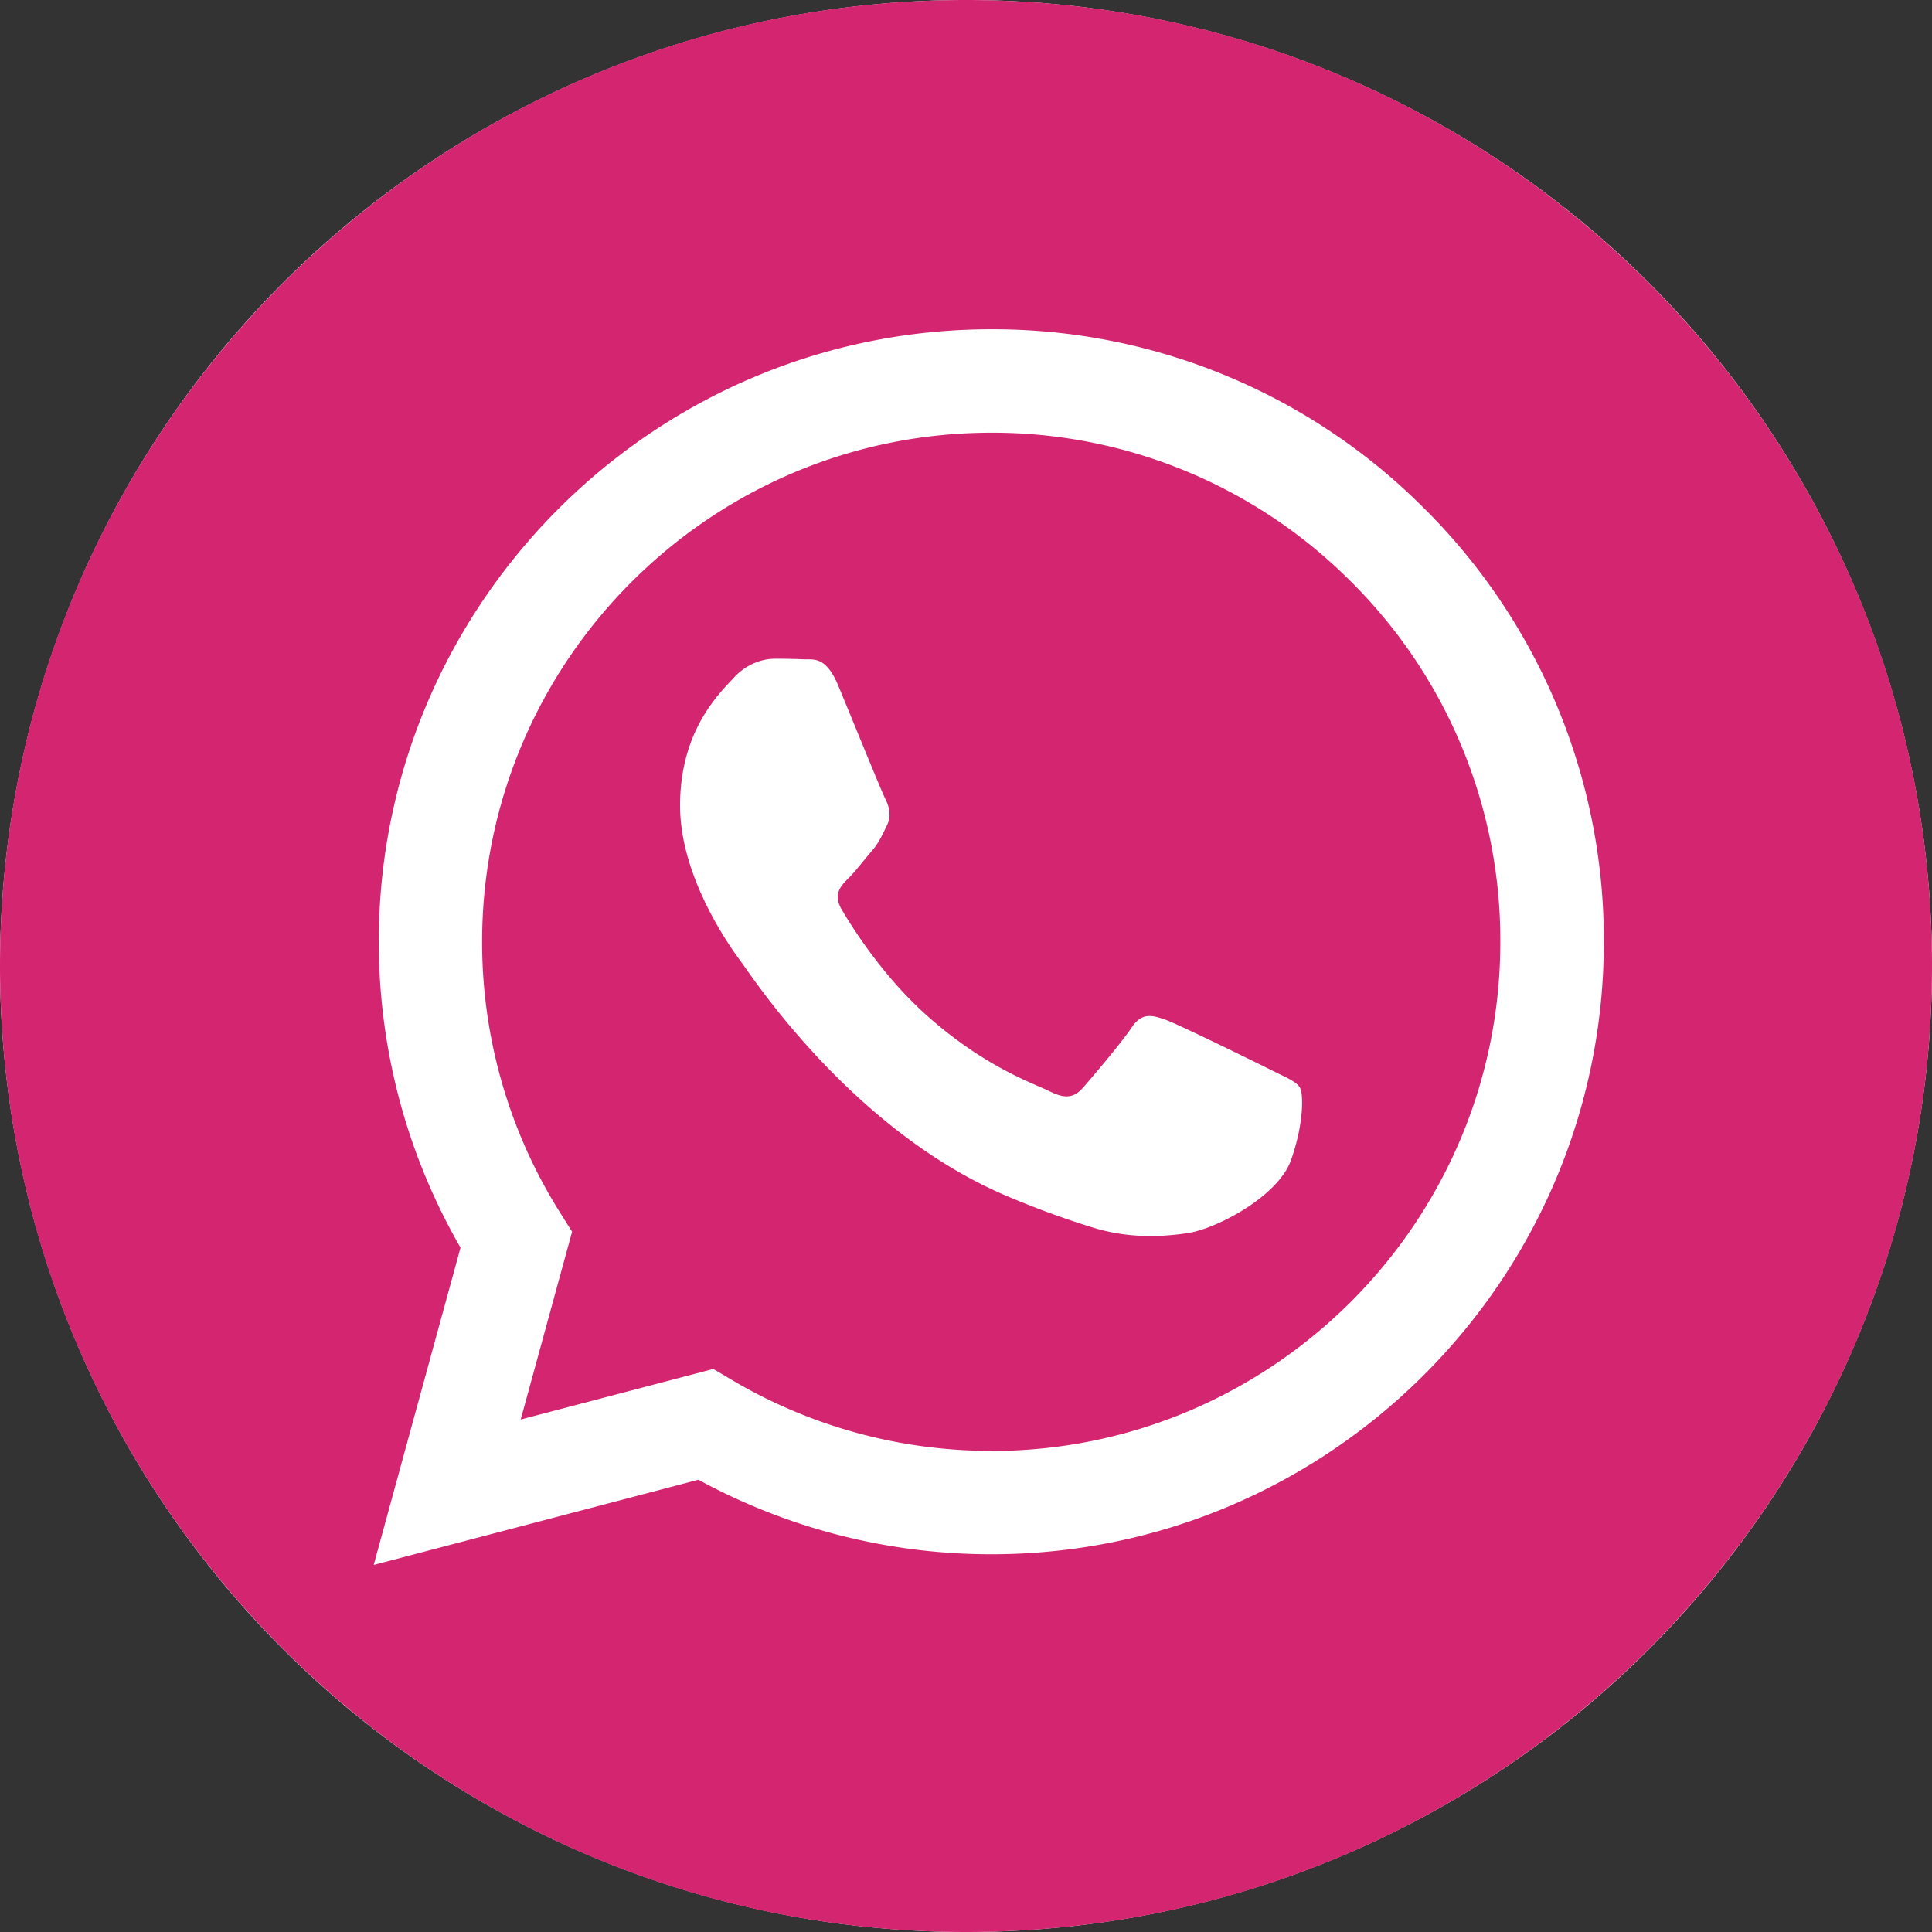
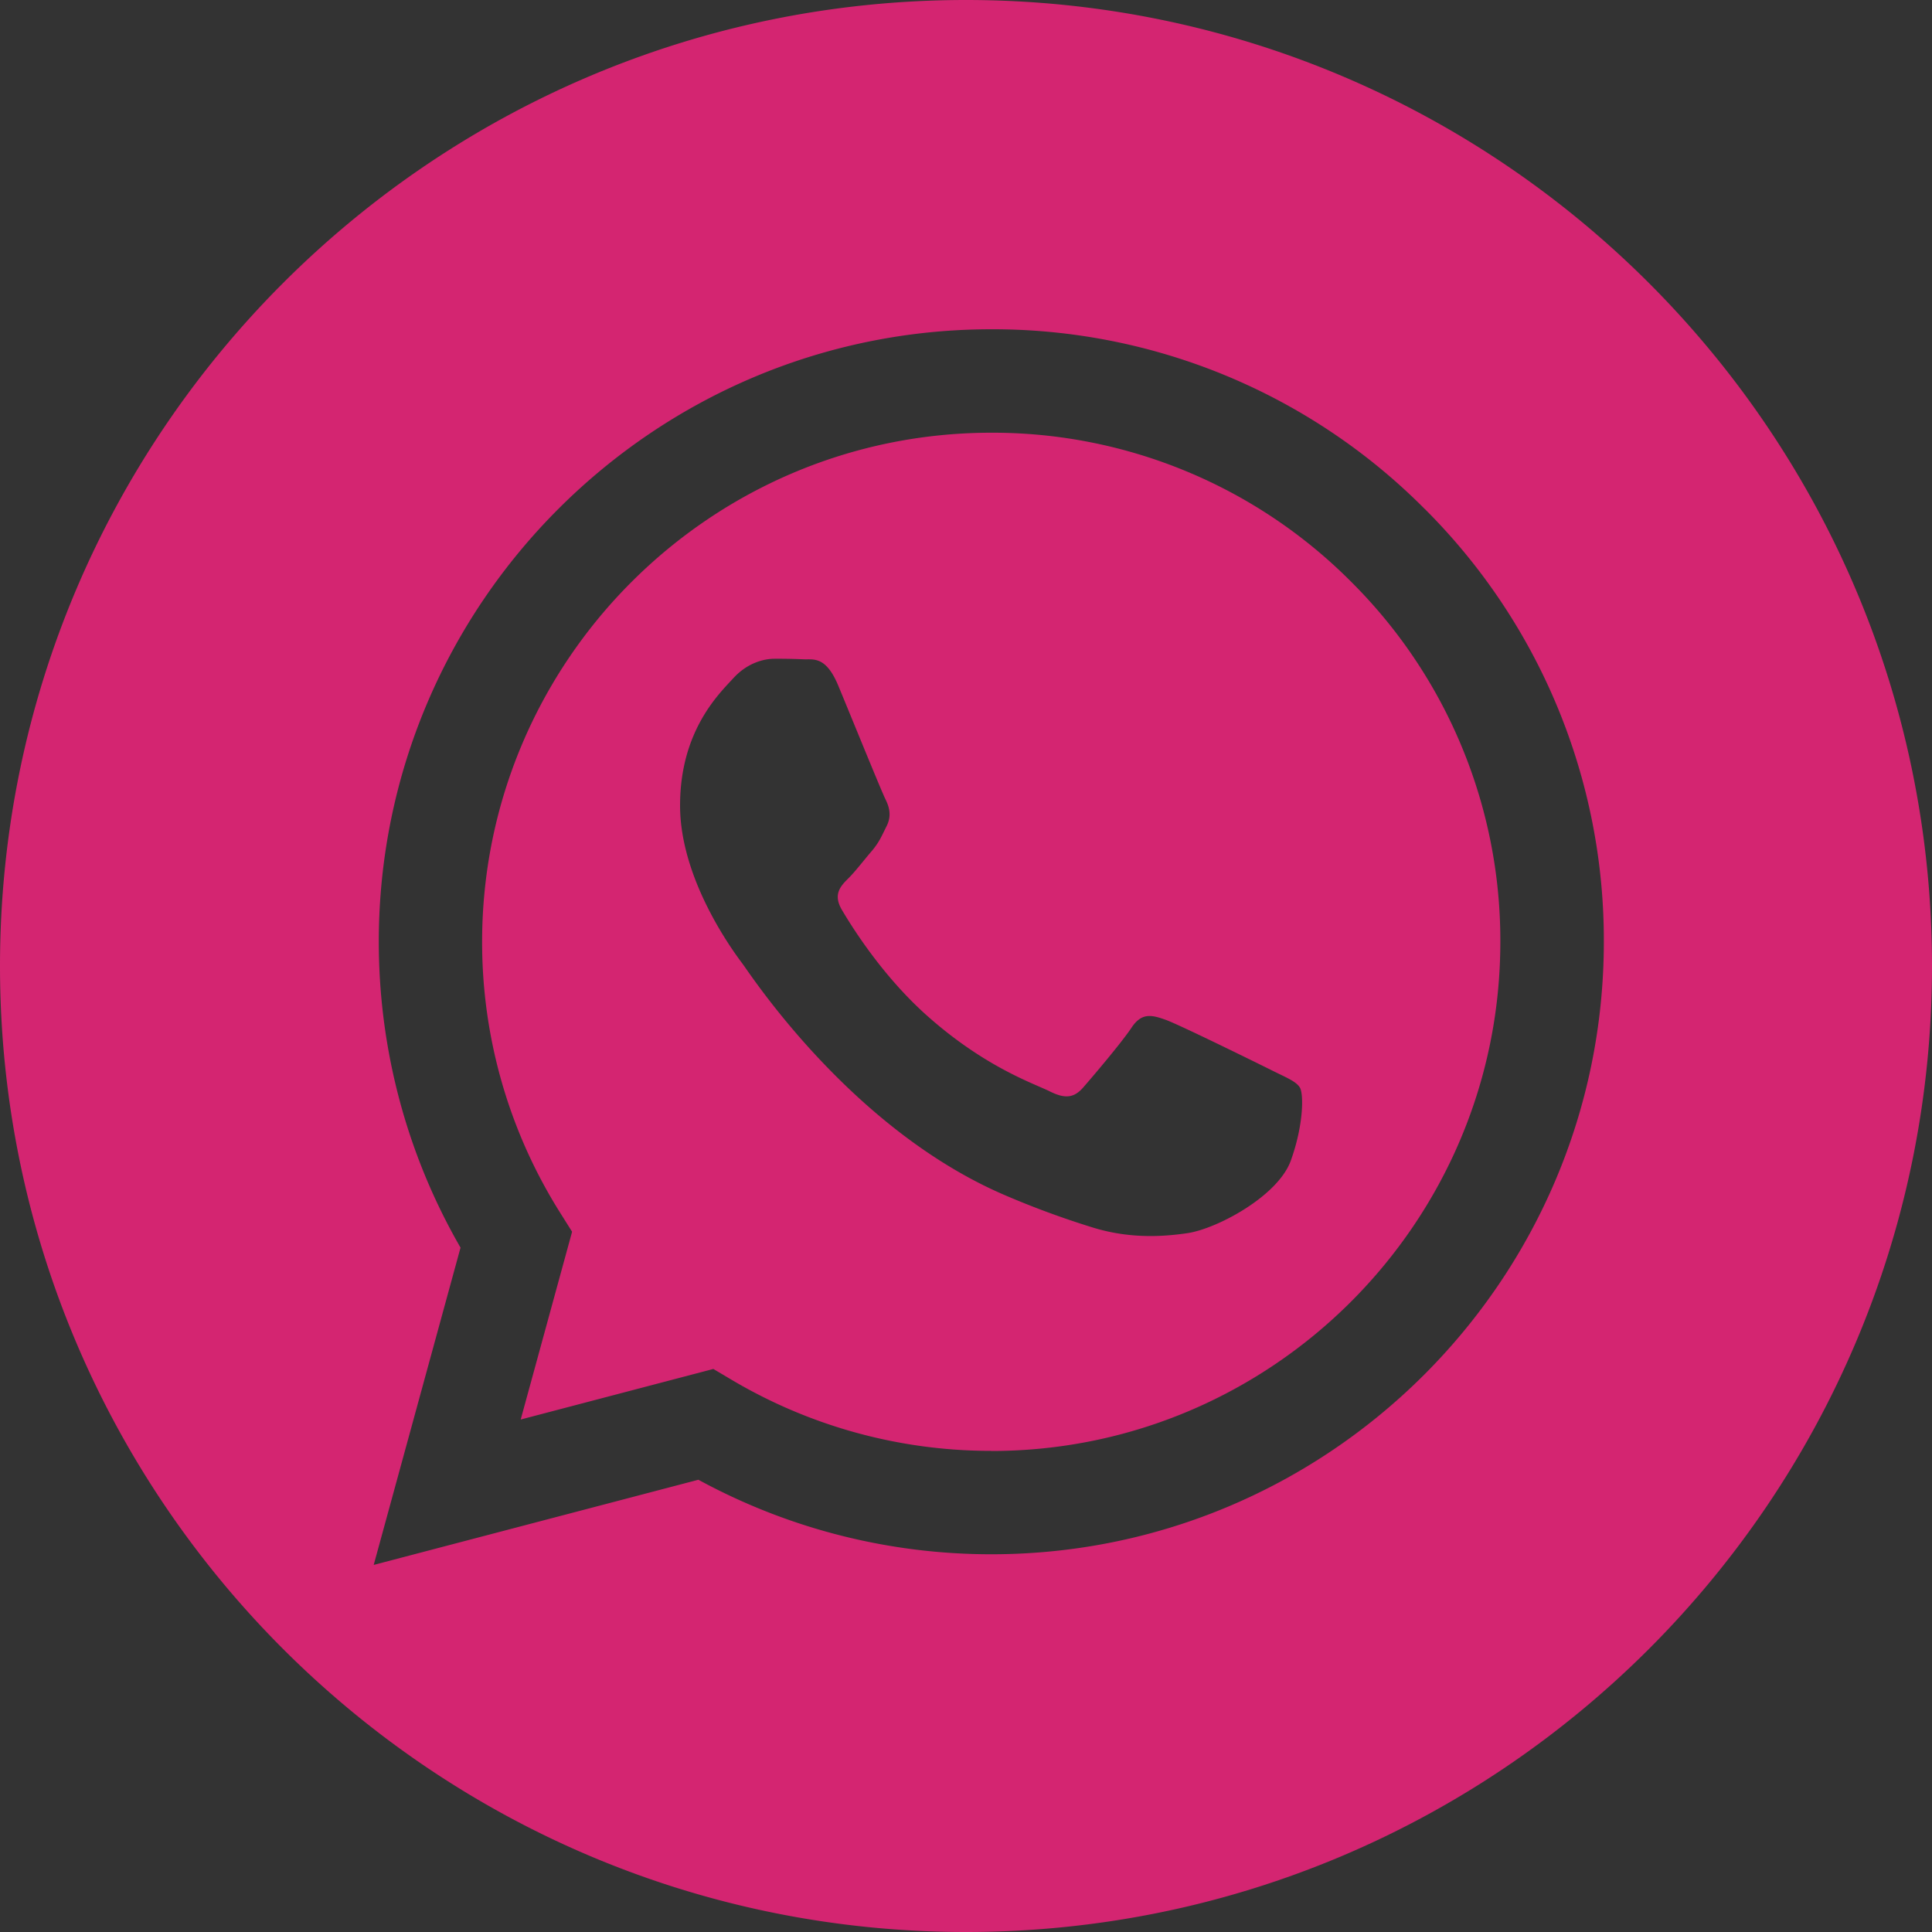
<svg xmlns="http://www.w3.org/2000/svg" width="35" height="35" viewBox="0 0 35 35" fill="none">
  <rect x="0" y="0" width="35" height="35" fill="#333333" stroke="none" />
-   <circle cx="17.5" cy="17.5" r="17.5" fill="#fff" />
  <path fill-rule="evenodd" clip-rule="evenodd" d="M17.5 0C27.159 0 35 7.841 35 17.5 35 27.159 27.159 35 17.5 35 7.841 35 0 27.159 0 17.5 0 7.841 7.841 0 17.5 0zm8.308 9.218a11.025 11.025 0 0 0-7.85-3.253c-6.116 0-11.093 4.976-11.096 11.091 0 1.956.51 3.864 1.481 5.546L6.77 28.35l5.882-1.543a11.081 11.081 0 0 0 5.303 1.35h.005c6.115 0 11.093-4.976 11.095-11.092a11.024 11.024 0 0 0-3.246-7.847zm-7.85 17.066h-.003A9.21 9.21 0 0 1 13.26 25l-.337-.2-3.49.916.931-3.402-.22-.35a9.195 9.195 0 0 1-1.41-4.906c.003-5.083 4.14-9.219 9.227-9.219a9.162 9.162 0 0 1 6.52 2.704 9.162 9.162 0 0 1 2.699 6.523c-.002 5.083-4.14 9.22-9.223 9.22zm5.06-6.905c-.278-.138-1.641-.809-1.895-.902-.255-.092-.44-.138-.624.14-.185.277-.716.901-.878 1.086-.162.185-.323.208-.6.07-.278-.14-1.171-.432-2.23-1.376-.824-.735-1.38-1.643-1.543-1.92-.161-.278-.017-.428.122-.566.125-.124.277-.324.416-.486.139-.161.185-.277.277-.462.093-.185.046-.347-.023-.486-.07-.138-.624-1.502-.855-2.058-.225-.54-.453-.467-.624-.475a11.03 11.03 0 0 0-.531-.01c-.185 0-.485.07-.74.347-.253.277-.97.948-.97 2.312 0 1.364.994 2.682 1.132 2.867.14.185 1.956 2.985 4.737 4.185a15.92 15.92 0 0 0 1.58.584c.664.211 1.269.181 1.747.11.532-.08 1.64-.67 1.87-1.318.232-.647.232-1.202.163-1.318-.07-.116-.255-.185-.532-.324z" fill="#D42571" />
</svg>